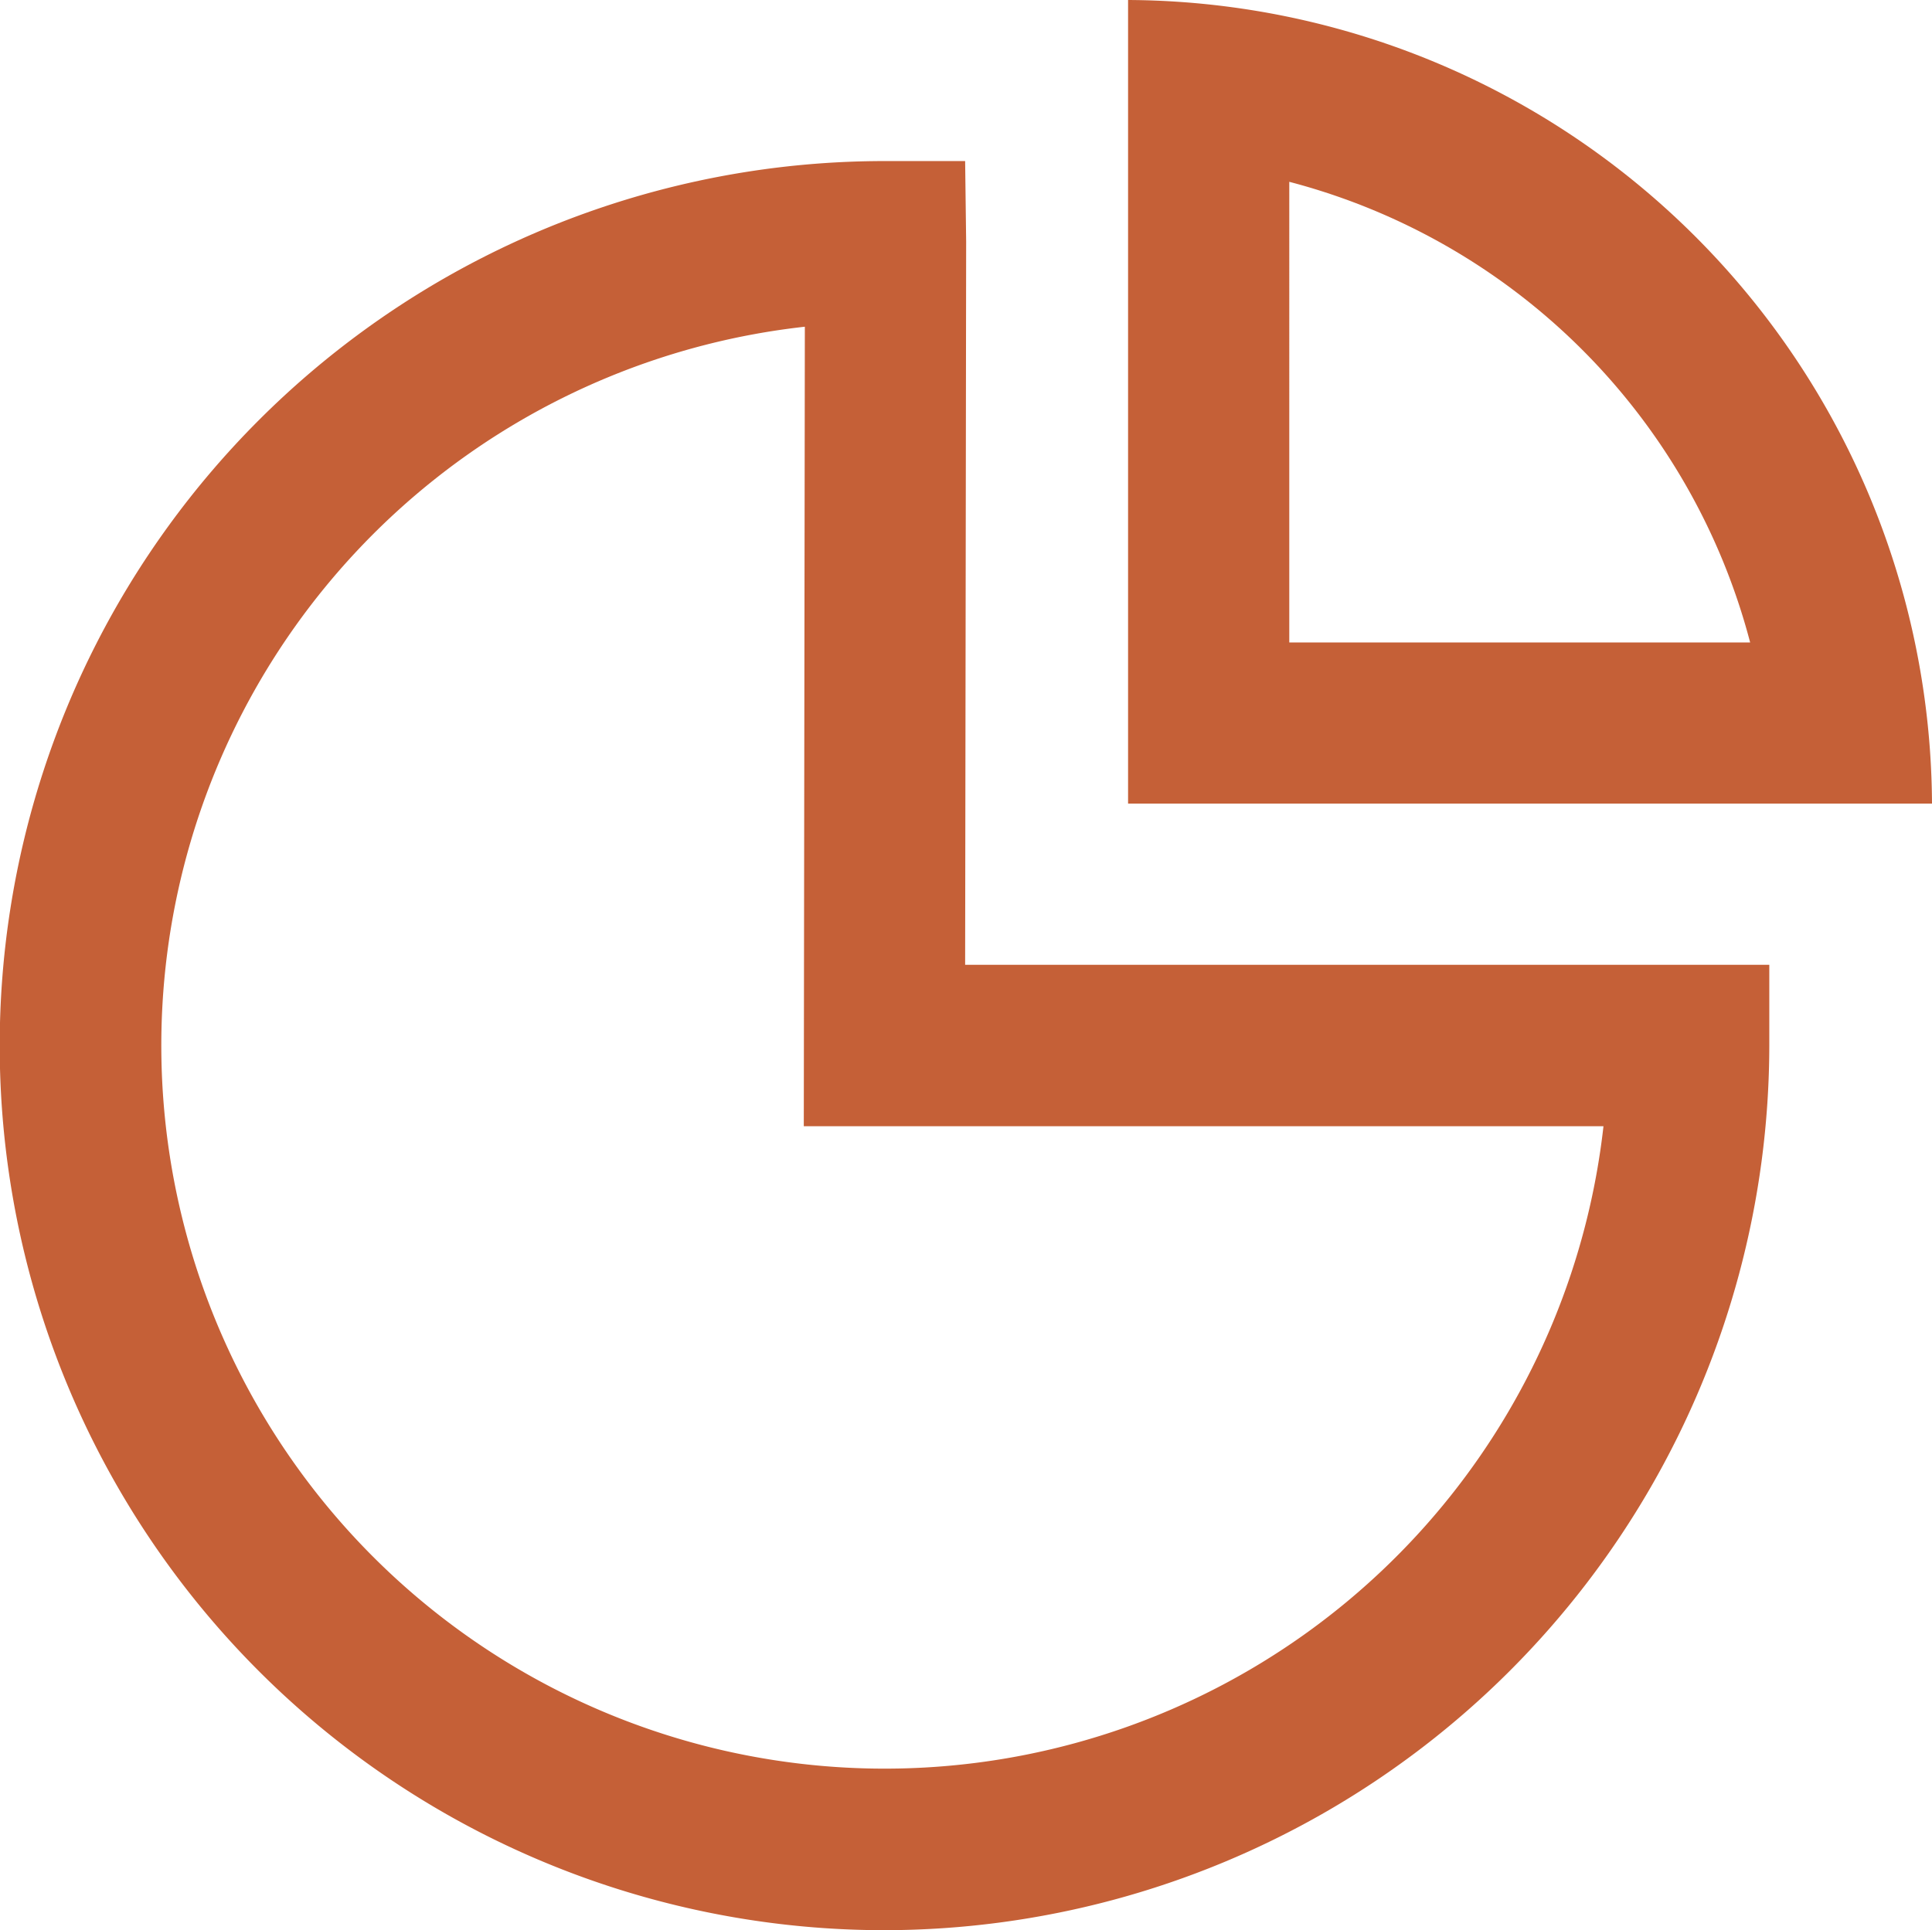
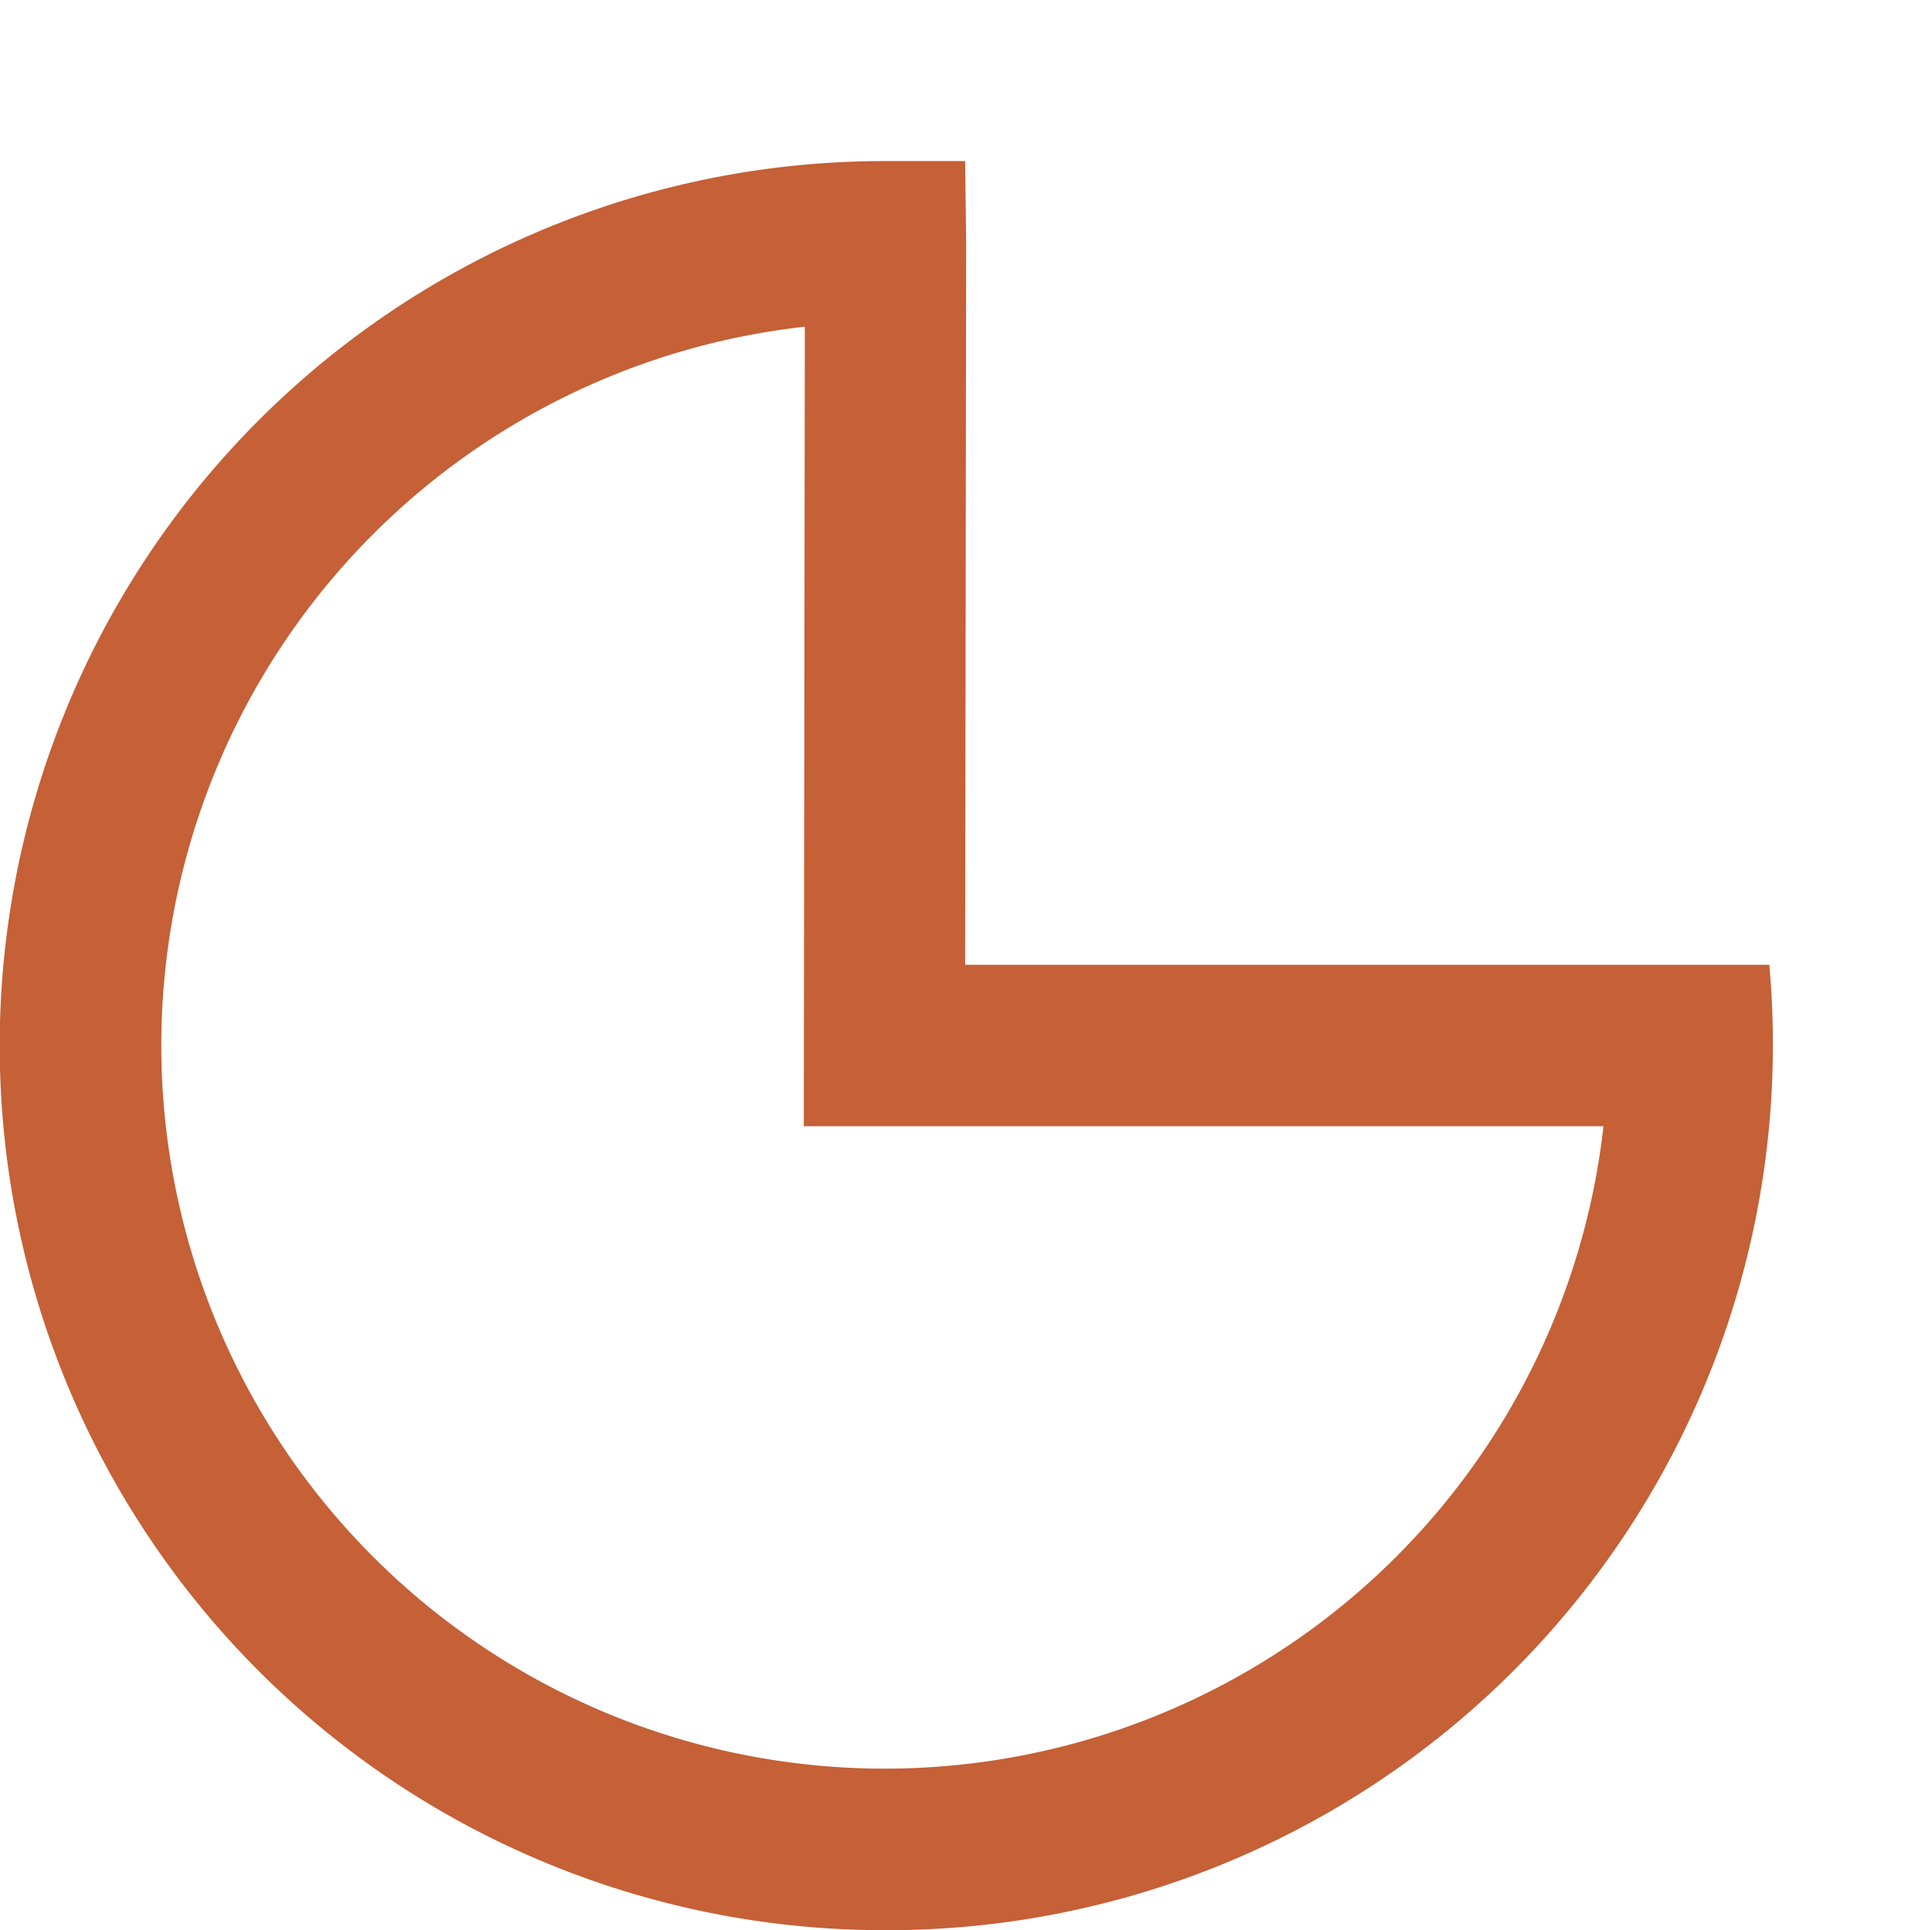
<svg xmlns="http://www.w3.org/2000/svg" id="fairness_and_transparency_Icon" width="56.891" height="56.851" viewBox="0 0 56.891 56.851">
-   <path id="Path_1174" data-name="Path 1174" d="M23.7,6.285A21.3,21.3,0,1,0,47.217,29.833H23.669Zm2.345,47.228a26.053,26.053,0,0,1,0-52.107H28.42l.03,2.372-.03,21.3H52.1v2.375A26.084,26.084,0,0,1,26.045,53.513" transform="translate(0 3.338)" fill="#c56037" />
-   <path id="Path_1175" data-name="Path 1175" d="M9.845,0V23.669H33.518A23.791,23.791,0,0,0,9.845,0m4.747,5.355A19,19,0,0,1,28.163,18.922H14.592Z" transform="translate(23.373)" fill="#c56037" />
+   <path id="Path_1174" data-name="Path 1174" d="M23.7,6.285A21.3,21.3,0,1,0,47.217,29.833H23.669Zm2.345,47.228a26.053,26.053,0,0,1,0-52.107H28.42l.03,2.372-.03,21.3H52.1A26.084,26.084,0,0,1,26.045,53.513" transform="translate(0 3.338)" fill="#c56037" />
</svg>